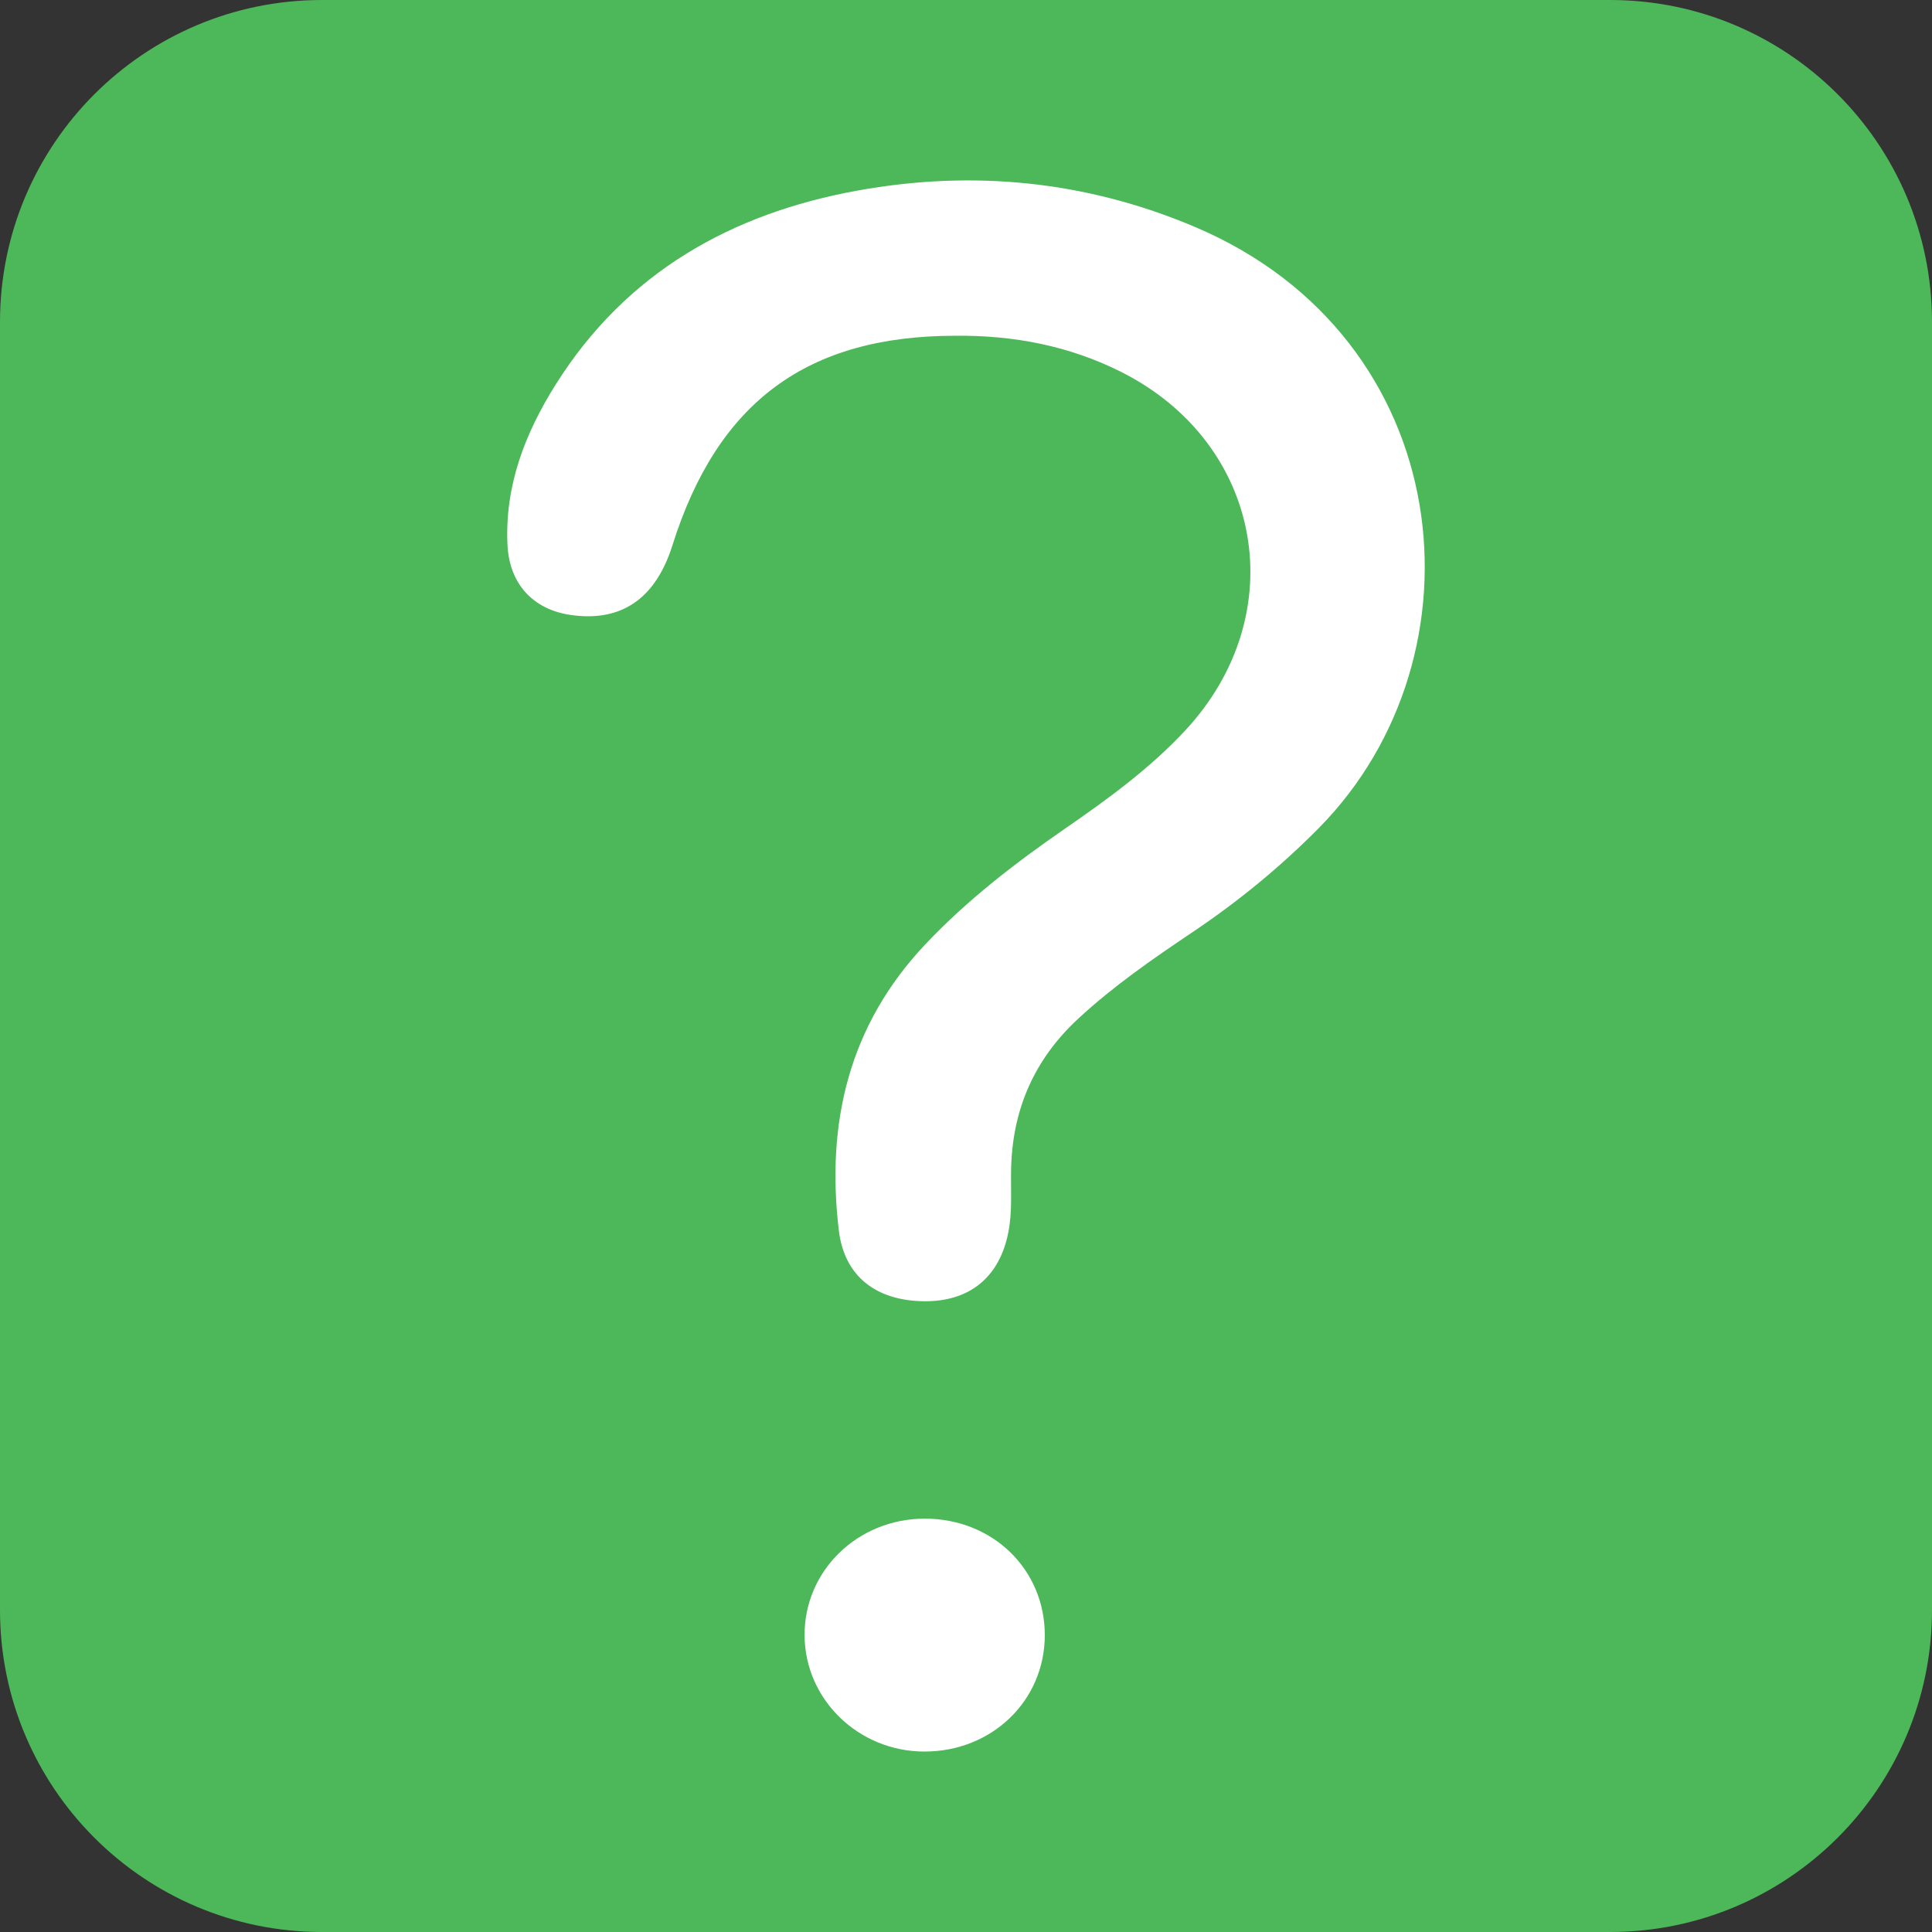
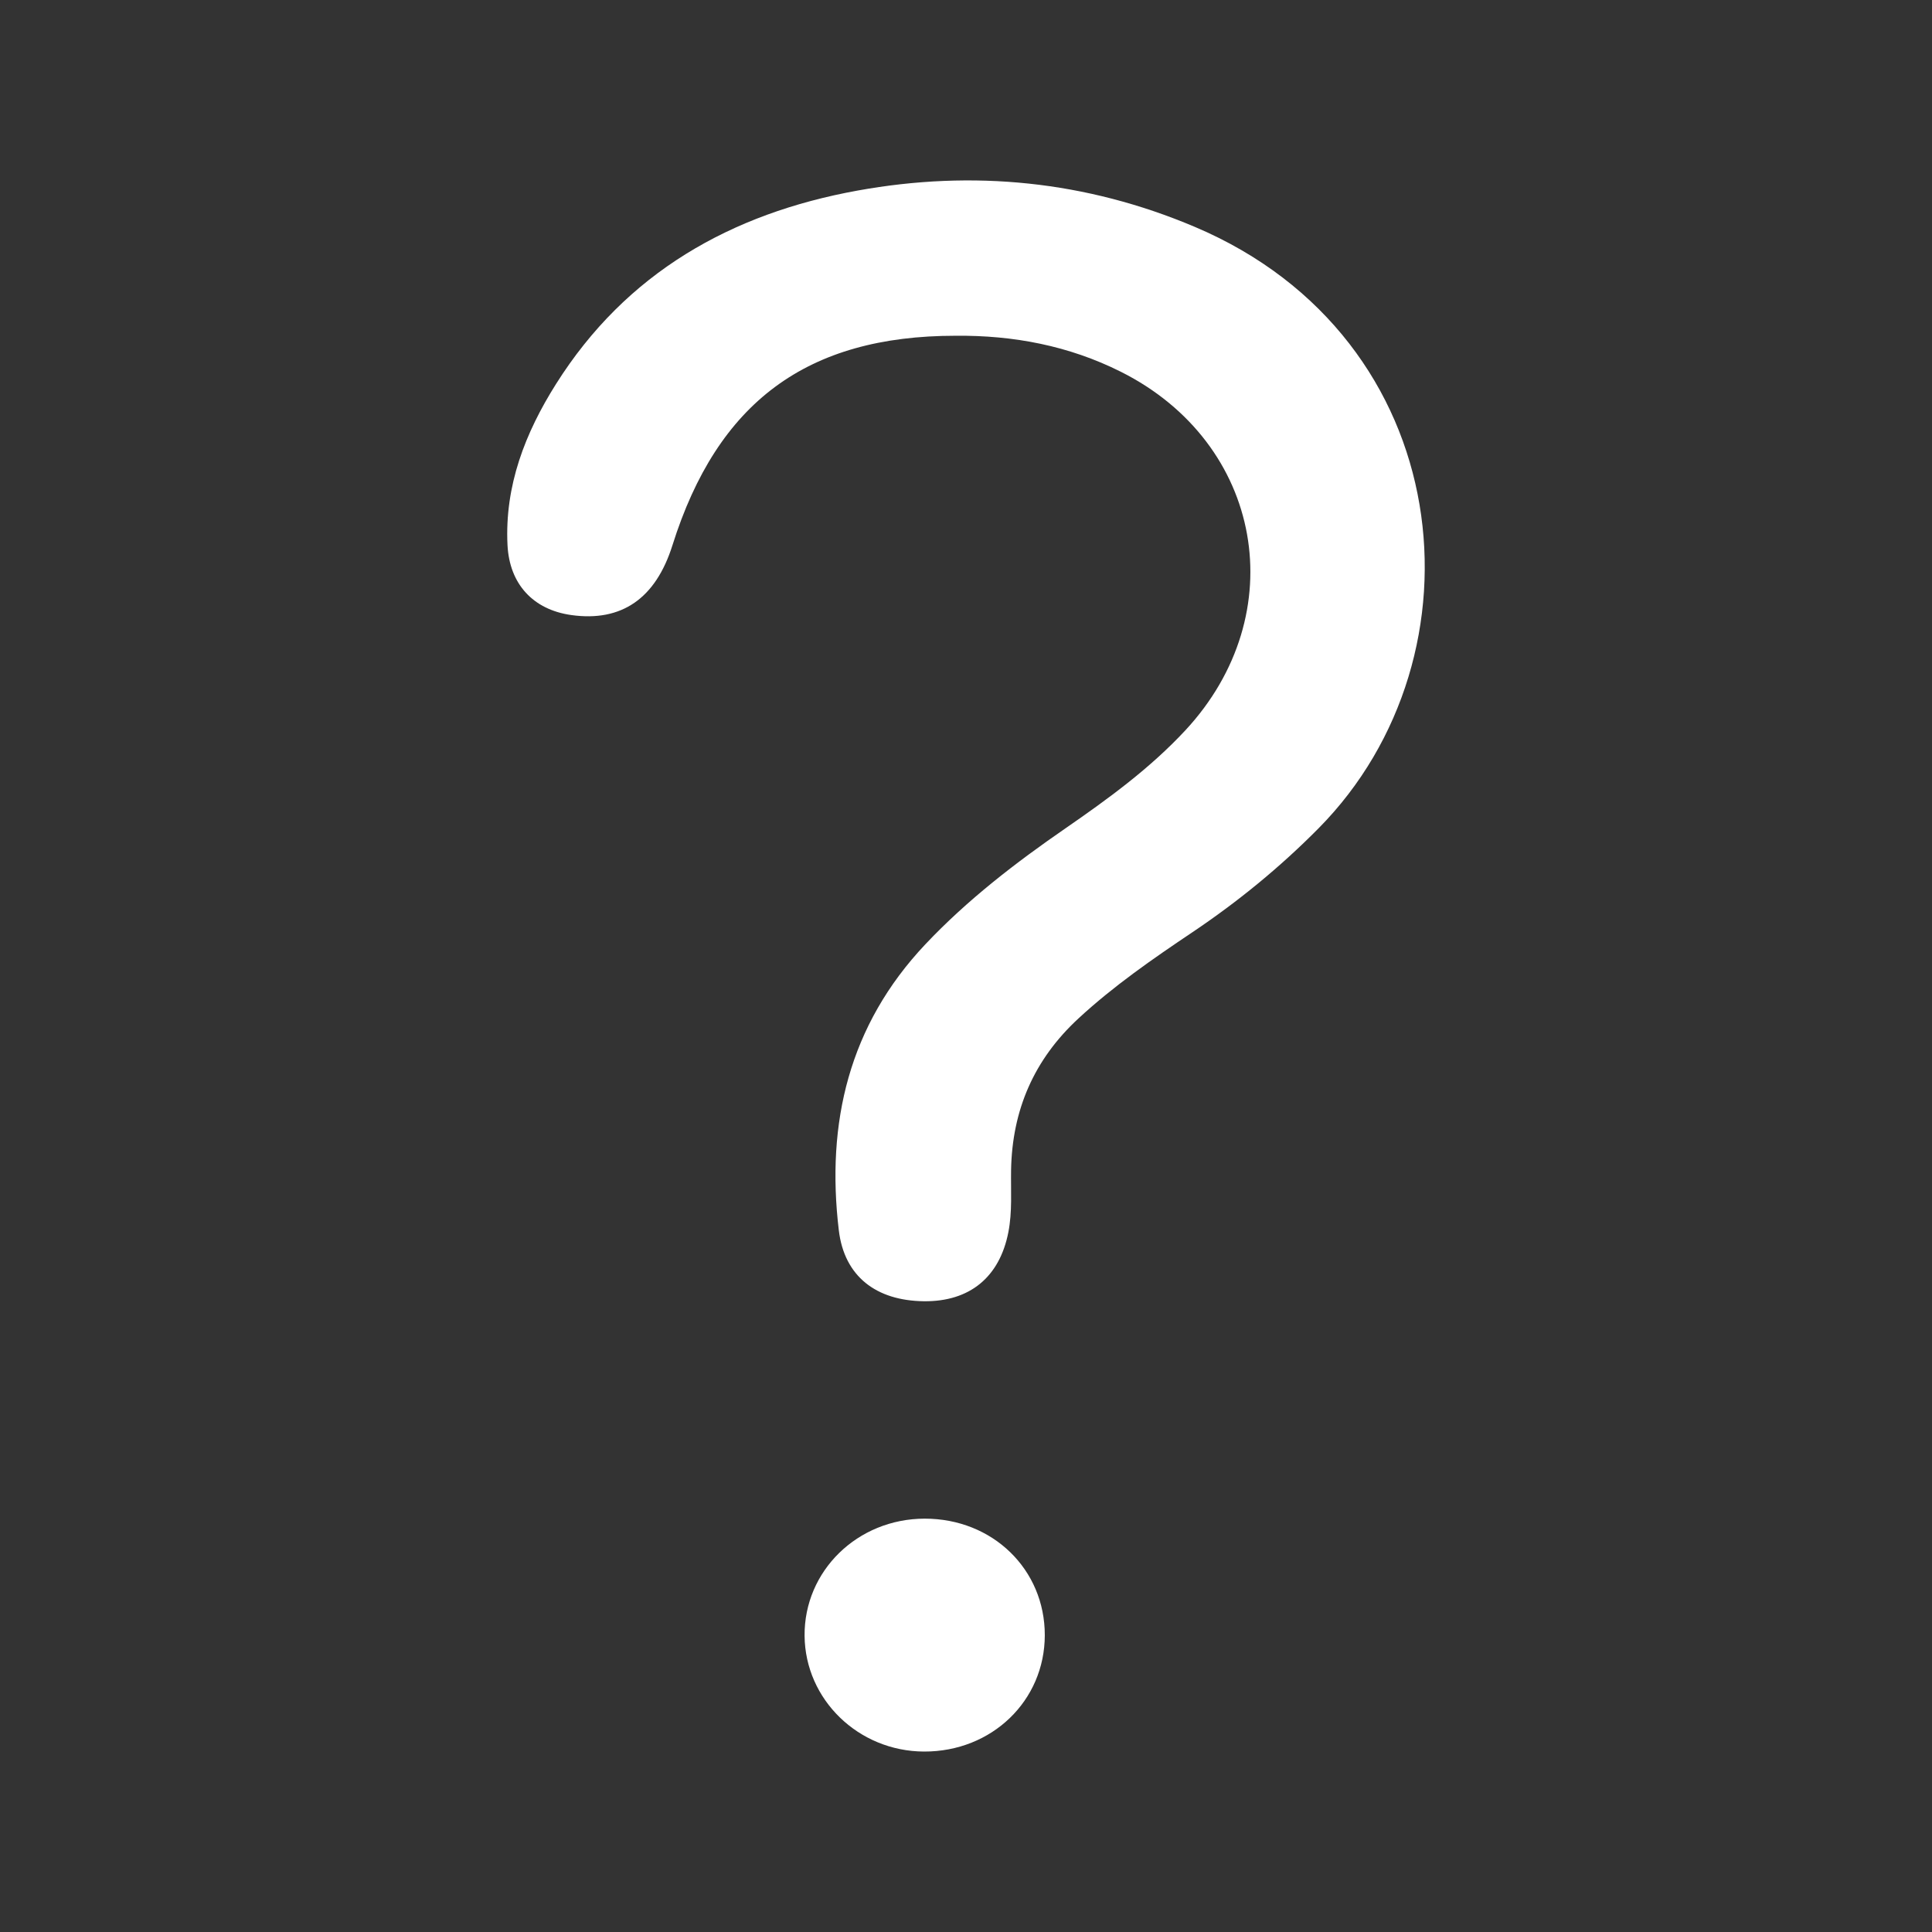
<svg xmlns="http://www.w3.org/2000/svg" width="60" height="60" viewBox="0 0 60 60" fill="none">
  <rect x="0" y="0" width="60" height="60" fill="#333333" stroke="none" />
-   <path d="M50 0H10C4.477 0 0 4.477 0 10V50C0 55.523 4.477 60 10 60H50C55.523 60 60 55.523 60 50V10C60 4.477 55.523 0 50 0Z" fill="#4DB859" />
  <path d="M29.675 10.427C29.675 10.427 29.675 10.427 29.675 10.427C25.062 10.428 22.284 12.485 20.883 16.935C20.362 18.589 19.302 19.32 17.742 19.101C16.556 18.935 15.821 18.138 15.761 16.927C15.67 15.083 16.31 13.445 17.268 11.925C19.448 8.467 22.707 6.629 26.634 5.918C30.219 5.268 33.73 5.616 37.104 7.045C45.279 10.506 46.26 20.352 40.952 25.721C39.752 26.934 38.444 28.003 37.031 28.952C35.8 29.778 34.583 30.62 33.49 31.631C32.113 32.904 31.433 34.471 31.4 36.339C31.389 36.982 31.441 37.628 31.315 38.27C31.042 39.662 30.117 40.427 28.692 40.411C27.212 40.394 26.221 39.643 26.05 38.208C25.652 34.87 26.361 31.843 28.739 29.325C30.045 27.943 31.537 26.795 33.094 25.721C34.413 24.81 35.706 23.869 36.806 22.688C40.175 19.069 39.228 13.759 34.808 11.545C33.194 10.736 31.471 10.41 29.675 10.427C29.675 10.427 29.675 10.427 29.675 10.427ZM24.987 50.802C24.987 50.802 24.987 50.802 24.987 50.802C25.005 52.786 26.663 54.39 28.699 54.396C30.802 54.402 32.444 52.819 32.447 50.784C32.45 48.738 30.825 47.16 28.716 47.163C26.63 47.166 24.97 48.786 24.987 50.802C24.987 50.802 24.987 50.802 24.987 50.802Z" fill="white" />
</svg>